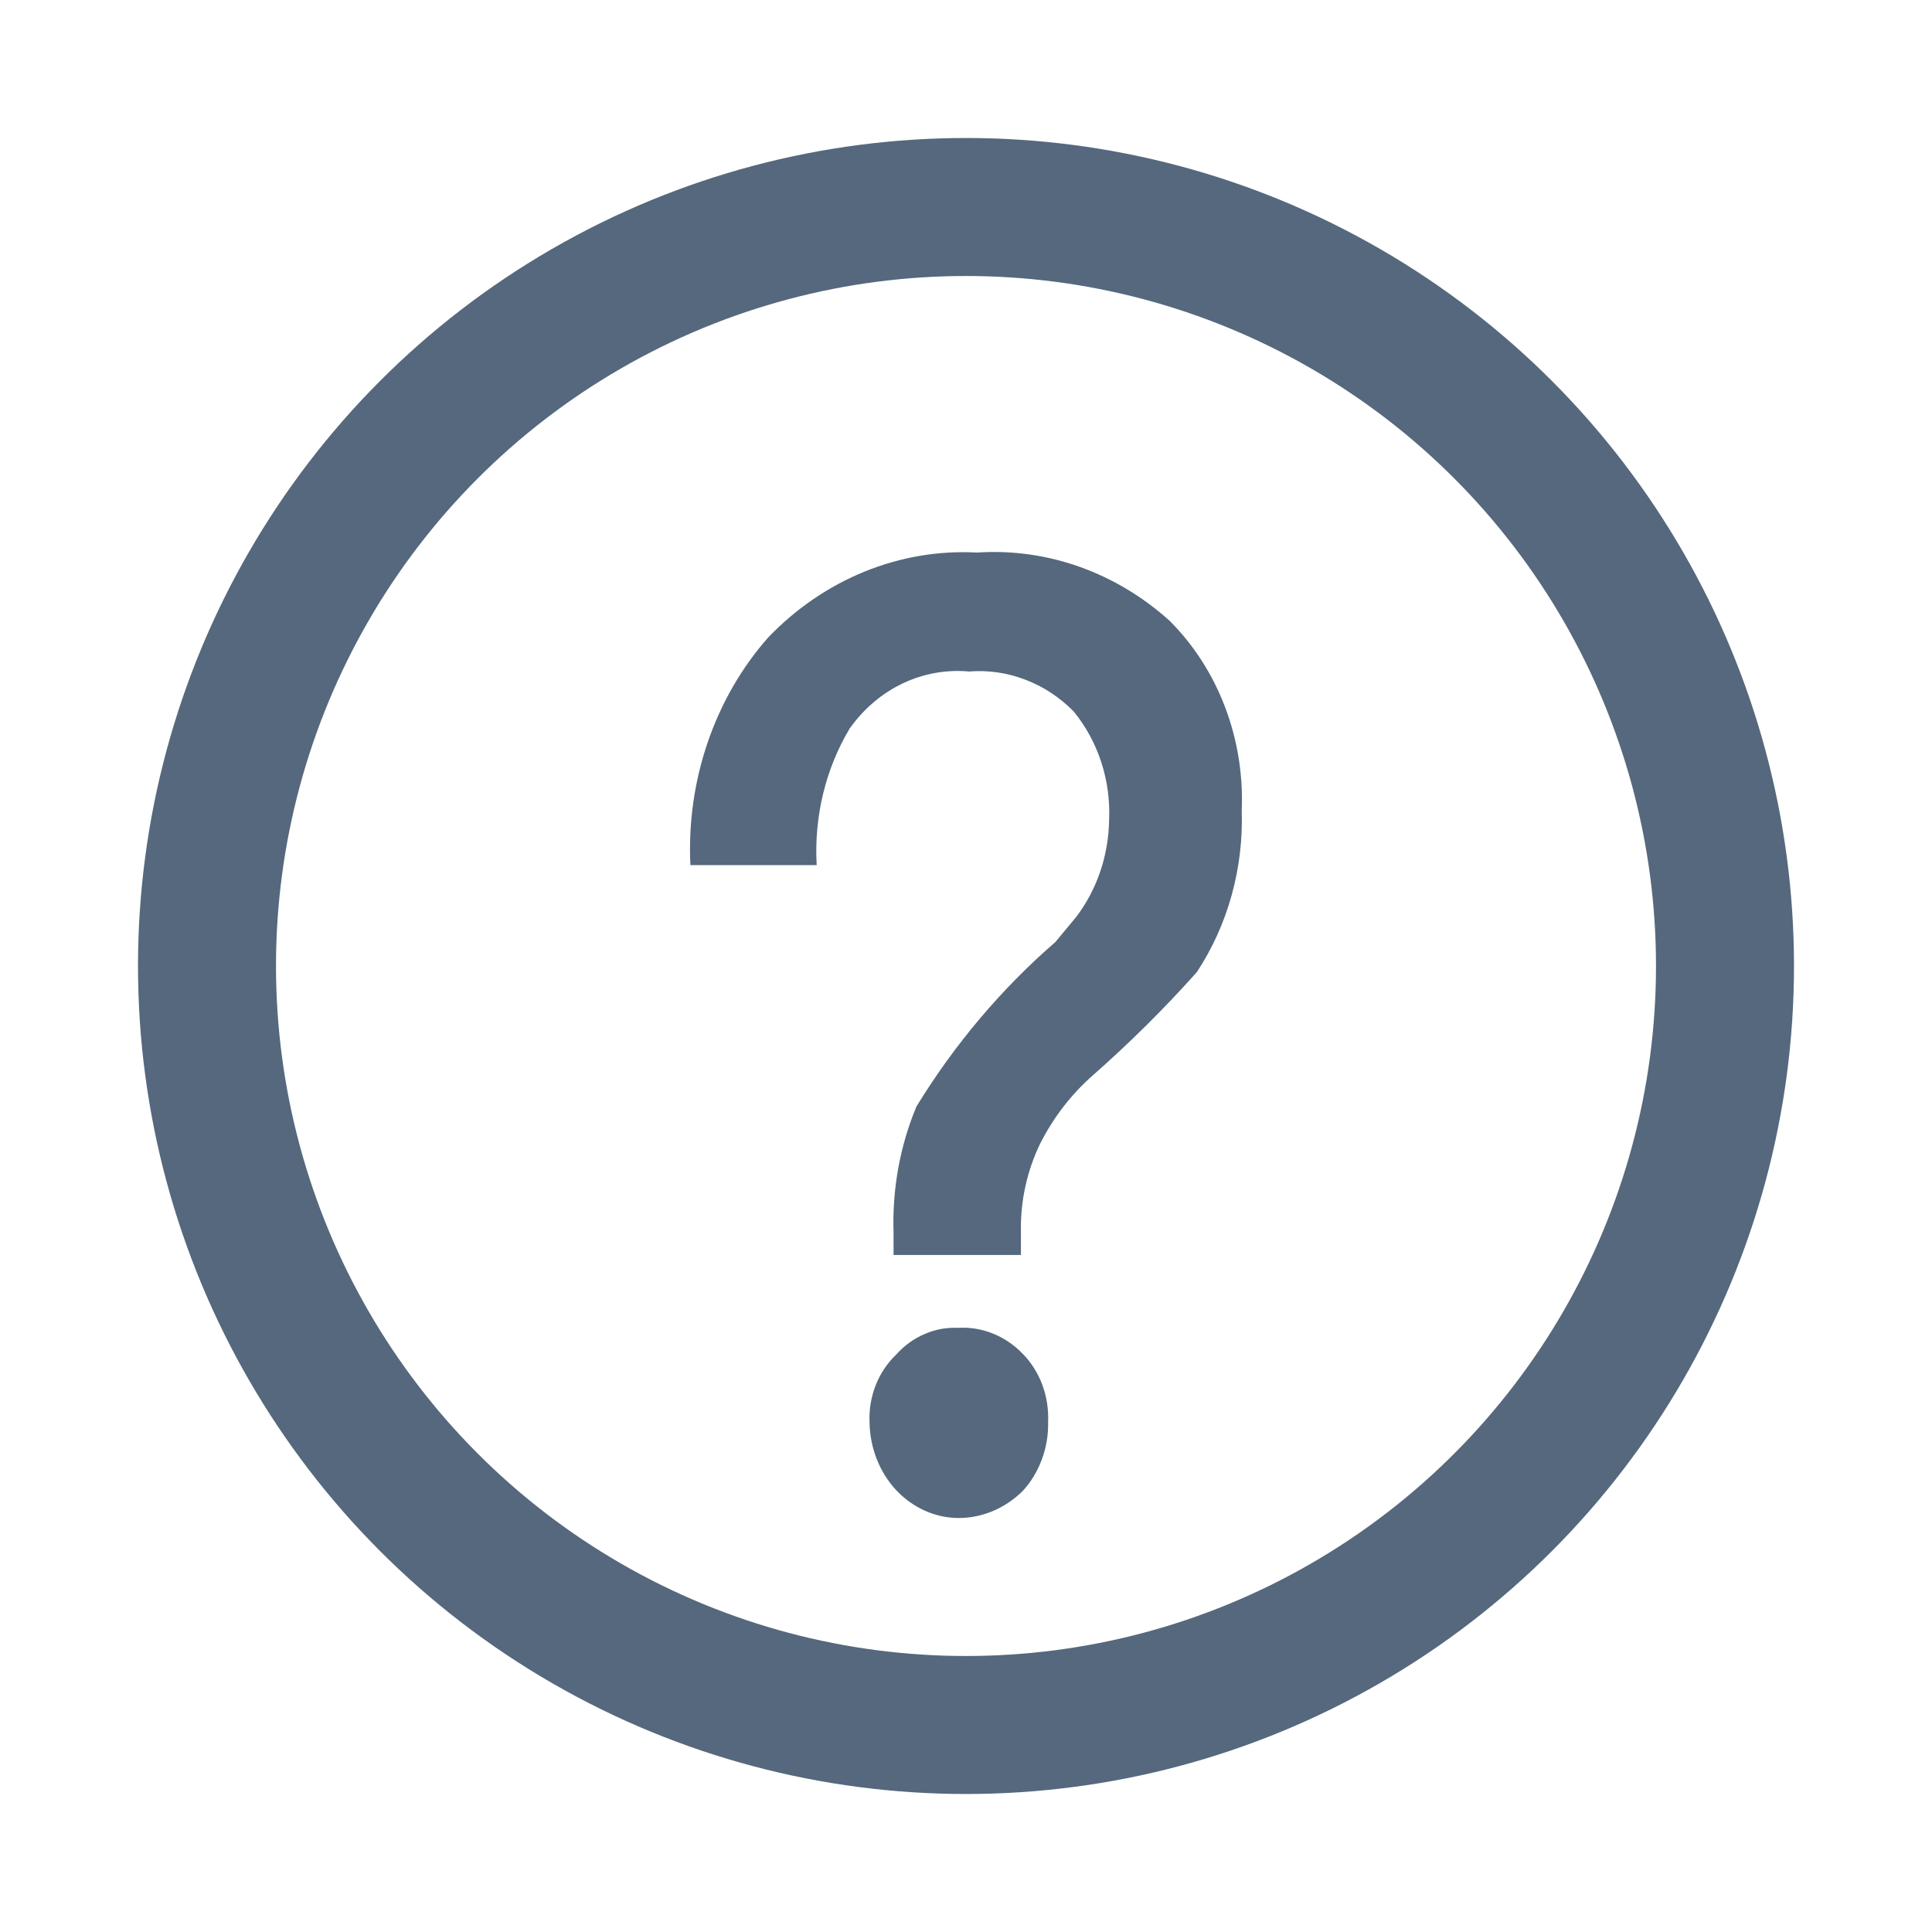
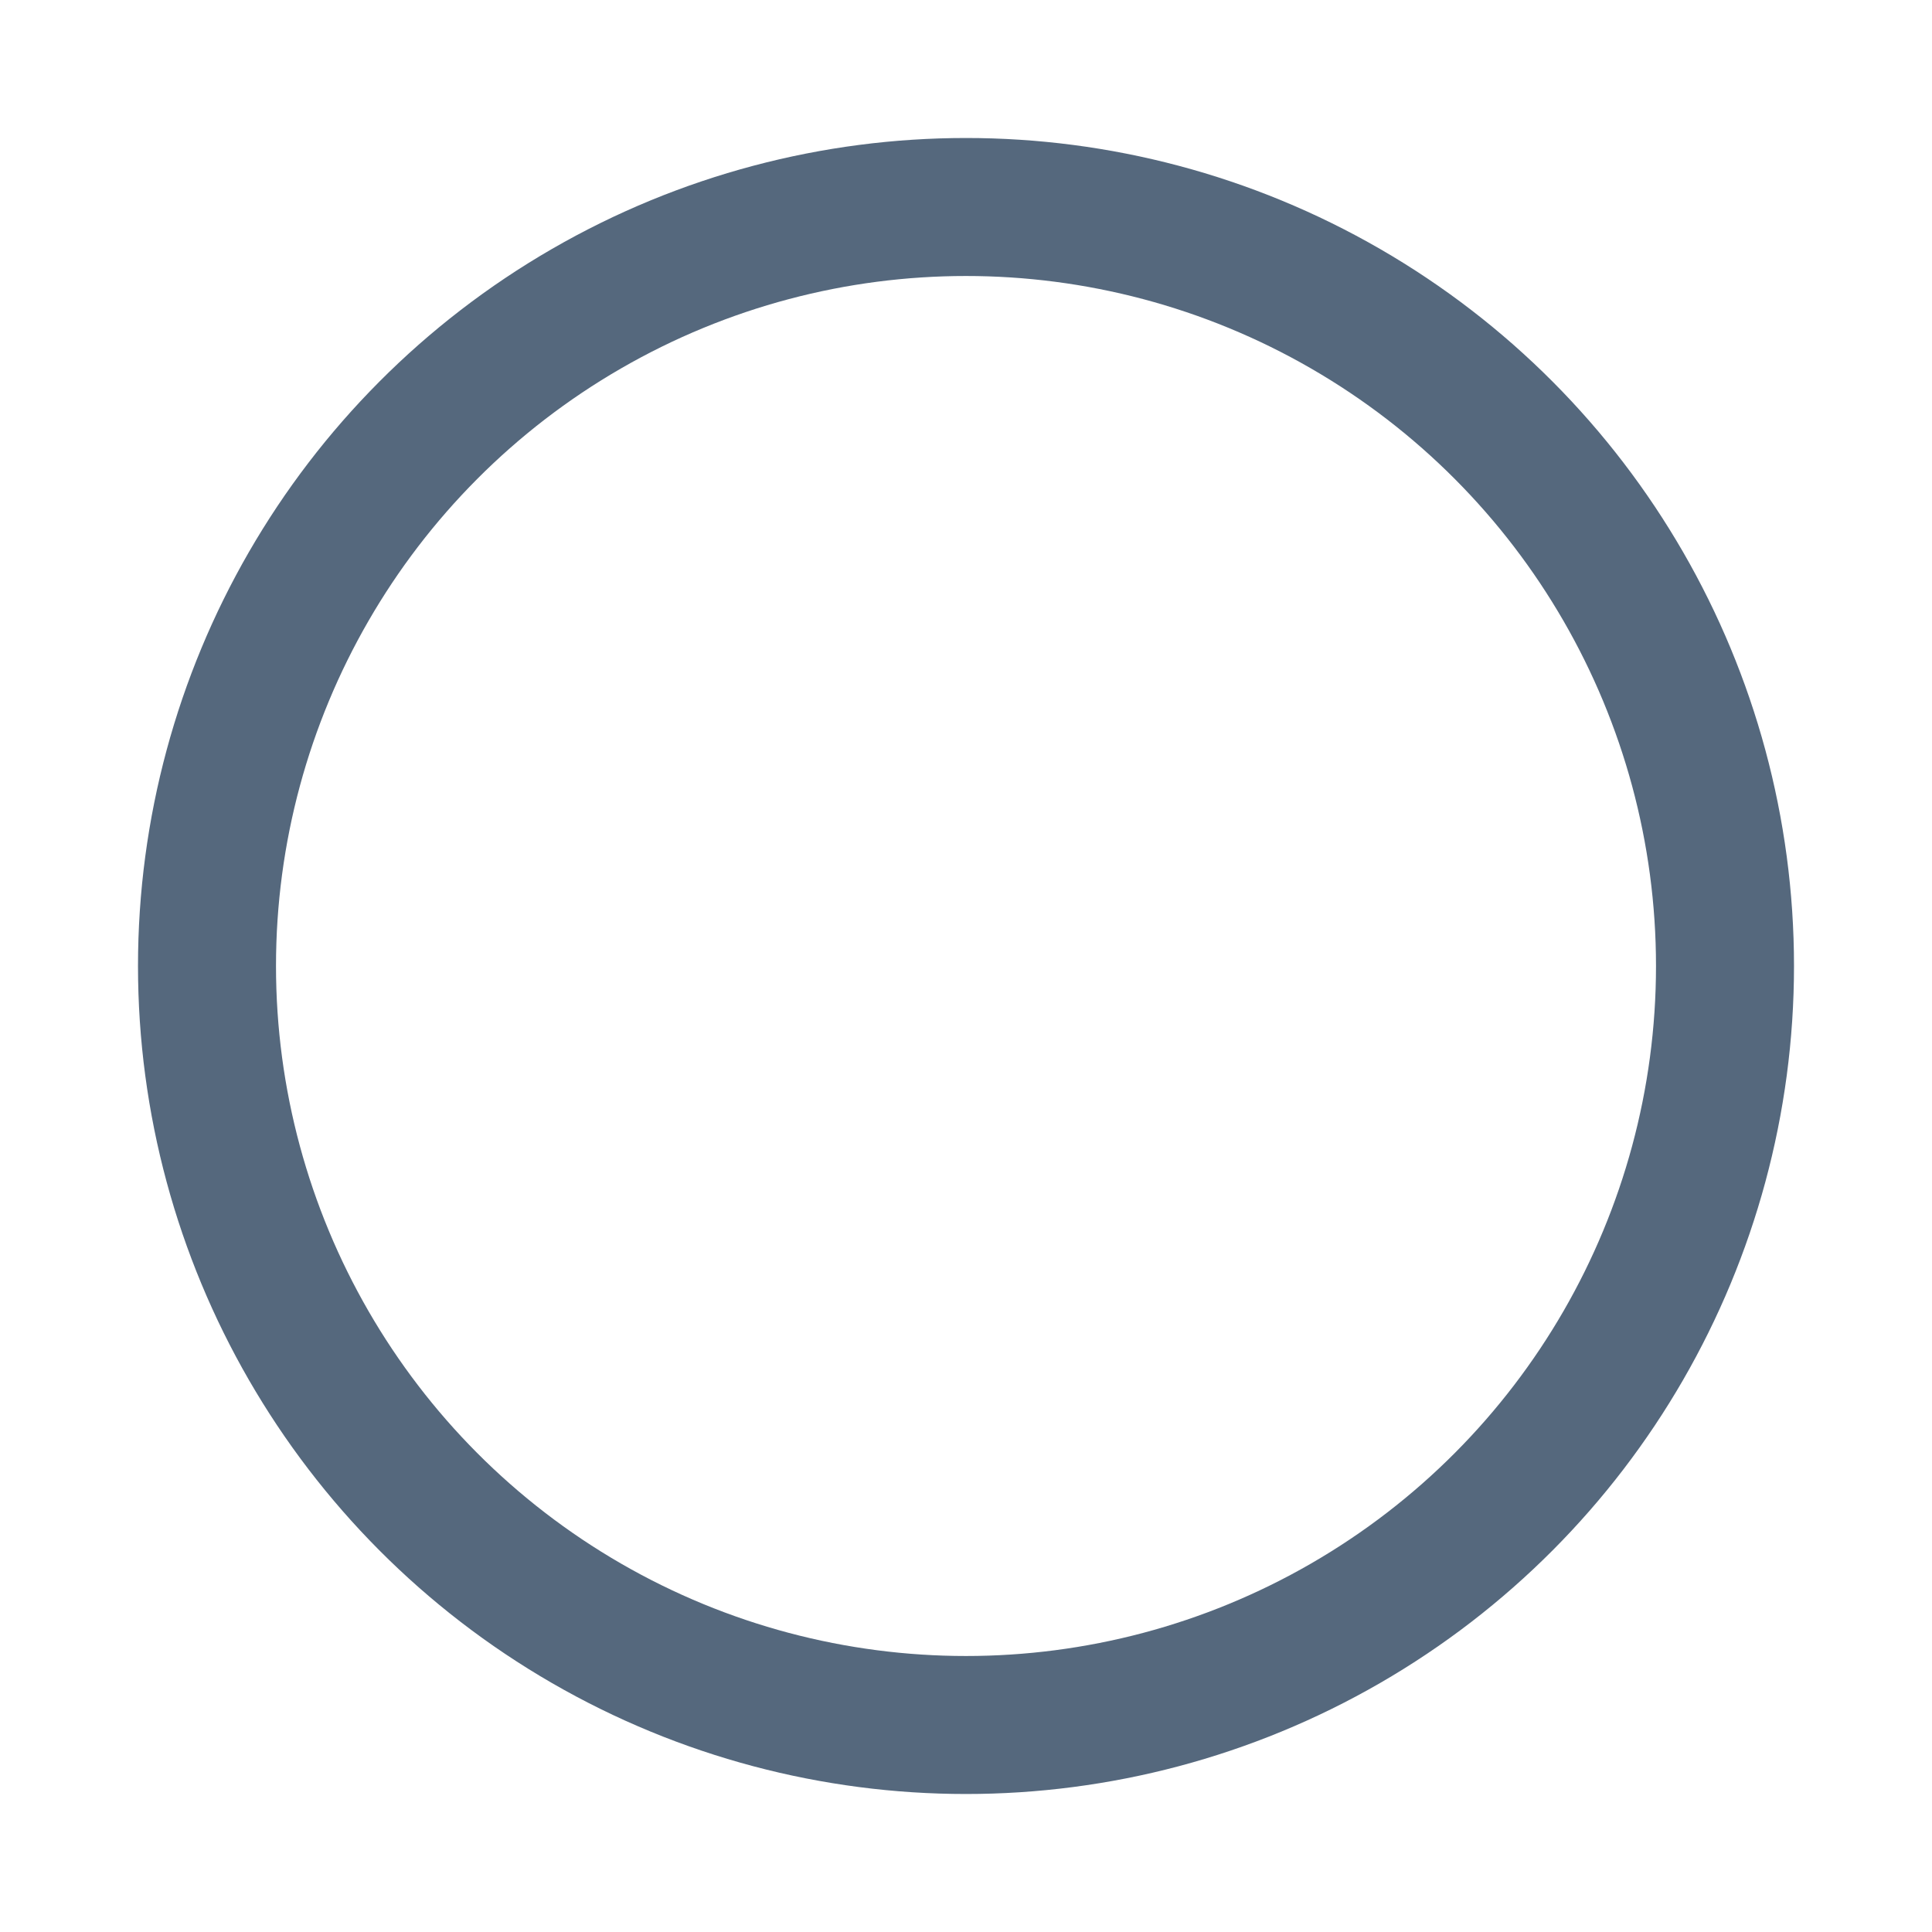
<svg xmlns="http://www.w3.org/2000/svg" width="14" height="14" viewBox="0 0 14 14" fill="none">
-   <path d="M8.476 4.499C8.65 4.673 8.787 4.886 8.877 5.123C8.967 5.36 9.009 5.616 8.998 5.873C9.012 6.292 8.897 6.704 8.673 7.044C8.435 7.311 8.182 7.561 7.916 7.795C7.762 7.931 7.634 8.097 7.538 8.286C7.442 8.484 7.393 8.705 7.398 8.929V9.094H6.475V8.929C6.465 8.615 6.522 8.303 6.641 8.018C6.918 7.566 7.258 7.164 7.648 6.826L7.799 6.644C7.949 6.447 8.033 6.199 8.037 5.943C8.05 5.654 7.957 5.371 7.78 5.155C7.679 5.053 7.56 4.974 7.429 4.925C7.299 4.875 7.161 4.855 7.023 4.866C6.859 4.851 6.693 4.88 6.542 4.952C6.39 5.024 6.258 5.137 6.157 5.279C5.982 5.572 5.898 5.919 5.918 6.269H5.003C4.988 5.966 5.031 5.664 5.128 5.38C5.225 5.096 5.374 4.837 5.567 4.619C5.767 4.41 6.005 4.248 6.265 4.142C6.526 4.036 6.803 3.989 7.08 4.004C7.586 3.97 8.086 4.147 8.476 4.499ZM7.409 9.808C7.472 9.871 7.521 9.949 7.553 10.035C7.585 10.121 7.599 10.214 7.595 10.307C7.597 10.4 7.581 10.492 7.549 10.577C7.517 10.663 7.47 10.741 7.409 10.806C7.281 10.932 7.113 11.002 6.94 11C6.772 10.998 6.611 10.924 6.491 10.795C6.372 10.665 6.304 10.491 6.301 10.307C6.297 10.215 6.312 10.123 6.346 10.037C6.379 9.953 6.43 9.877 6.494 9.816C6.552 9.751 6.622 9.7 6.7 9.667C6.777 9.633 6.86 9.618 6.944 9.622C7.029 9.617 7.114 9.631 7.194 9.663C7.274 9.695 7.347 9.744 7.409 9.808Z" fill="#55687D" />
  <circle cx="7" cy="7" r="5.5" stroke="#55687D" />
</svg>